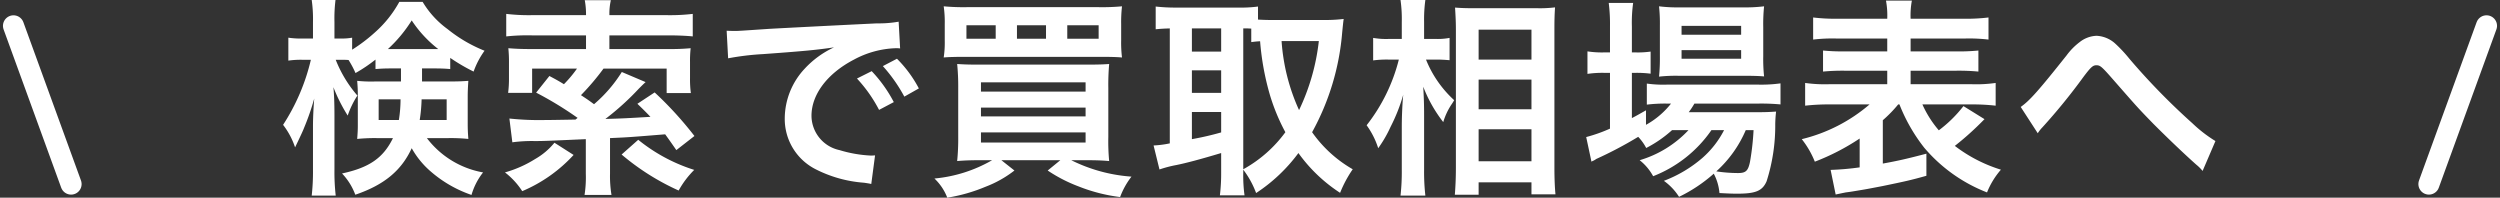
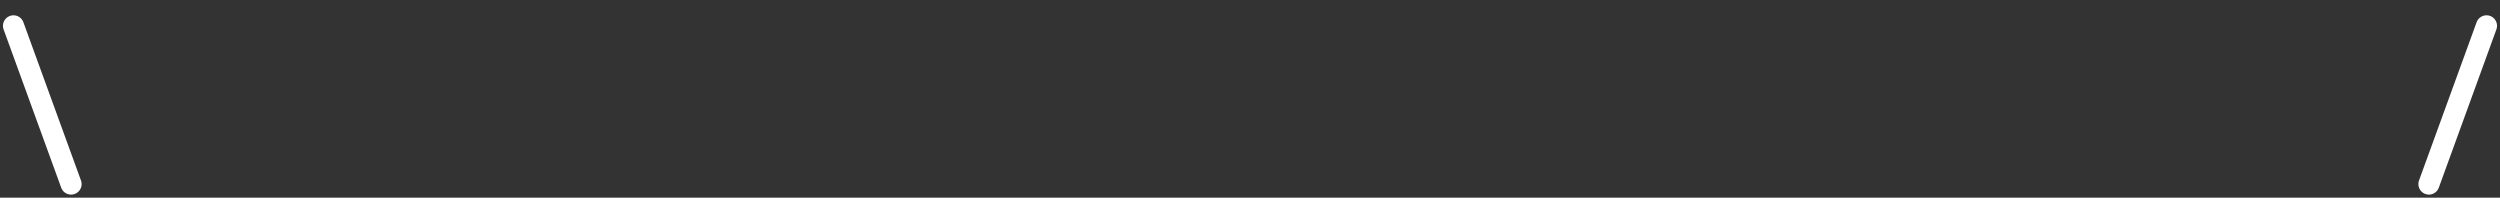
<svg xmlns="http://www.w3.org/2000/svg" width="237.508" height="18.78" viewBox="0 0 237.508 18.78">
  <rect x="0" y="0" width="237.508" height="18.78" fill="#333333" stroke="none" />
  <g id="グループ_4554" data-name="グループ 4554" transform="translate(-841.246 -1241.12)">
-     <path id="パス_10538" data-name="パス 10538" d="M-80.66-10.38v1.24H-83.1a12.49,12.49,0,0,1-1.72-.06c.04.5.06.82.06,1.38v2.86c0,.46-.02.76-.06,1.28a16.381,16.381,0,0,1,1.84-.08h1.56c-.92,1.88-2.24,2.8-4.84,3.36A5.881,5.881,0,0,1-85,1.62c2.76-.94,4.38-2.3,5.36-4.42A8.173,8.173,0,0,0-77.96-.7a11.67,11.67,0,0,0,4,2.34A6.242,6.242,0,0,1-72.86-.5,8.6,8.6,0,0,1-78.2-3.76h2.06a16.688,16.688,0,0,1,1.88.08c-.04-.56-.06-.84-.06-1.52V-7.66c0-.52.02-.94.06-1.54-.52.04-.94.06-1.76.06h-2.64v-1.24h1.06c.8,0,1.16.02,1.62.06v-1.06a17.847,17.847,0,0,0,2.22,1.3,7.789,7.789,0,0,1,1.04-1.98,13.639,13.639,0,0,1-3.52-2.06A8.709,8.709,0,0,1-78.6-16.7h-2.22a10.754,10.754,0,0,1-2.34,2.92,15.453,15.453,0,0,1-2.14,1.62V-13.3a5.535,5.535,0,0,1-1.08.08h-.6V-14.8a14.308,14.308,0,0,1,.1-2.08h-2.26a13.034,13.034,0,0,1,.12,2.1v1.56h-1a7.819,7.819,0,0,1-1.34-.08v2.18a7.969,7.969,0,0,1,1.34-.08h.8a19.509,19.509,0,0,1-2.64,6.18,7.284,7.284,0,0,1,1.14,2.14c.48-1,.76-1.6.84-1.82a23.43,23.43,0,0,0,.98-2.82c-.08.96-.12,1.96-.12,2.62V-.76a20.3,20.3,0,0,1-.12,2.46h2.28a19.842,19.842,0,0,1-.12-2.46V-5.94c0-1.18-.04-2.06-.1-2.66a15.522,15.522,0,0,0,1.36,2.7,8.362,8.362,0,0,1,.92-1.9,11.773,11.773,0,0,1-2.06-3.4h.52c.24,0,.38,0,.7.02a8.9,8.9,0,0,1,.66,1.24,14.412,14.412,0,0,0,1.9-1.28v.9c.54-.04.82-.06,1.62-.06Zm-.04,2.94a12.635,12.635,0,0,1-.16,1.96h-1.92V-7.44Zm4.38,0v1.96h-2.56a14.979,14.979,0,0,0,.18-1.96Zm-5.14-4.78h-.44a13.165,13.165,0,0,0,2.26-2.72,11.3,11.3,0,0,0,2.52,2.72h-4.34Zm11.38,8.86A13.763,13.763,0,0,1-68-3.48c.86,0,.88,0,4.9-.18V-.38a10.966,10.966,0,0,1-.12,2.02h2.56A10.943,10.943,0,0,1-60.8-.38V-3.76c1.78-.08,1.78-.08,5.24-.36.32.44.52.72,1.06,1.5l1.72-1.34A34.084,34.084,0,0,0-56.56-8.1L-58.2-7.02c.62.6.84.82,1.24,1.24-2.36.14-2.72.16-4.28.2a25.394,25.394,0,0,0,3.18-2.88c.28-.28.44-.44.64-.62l-2.26-.96a13.194,13.194,0,0,1-2.64,3.06c-.62-.46-.76-.54-1.24-.86a23.354,23.354,0,0,0,2.14-2.52h6v2.32h2.3a9.732,9.732,0,0,1-.08-1.42v-1.52a10.785,10.785,0,0,1,.06-1.32,20.759,20.759,0,0,1-2.14.08h-5.58v-1.3h5.5c1.04,0,1.84.04,2.42.1v-2.14a18.552,18.552,0,0,1-2.46.12h-5.46v-.12a5.63,5.63,0,0,1,.14-1.3H-63.2a7.147,7.147,0,0,1,.12,1.3v.12h-5.14a18.414,18.414,0,0,1-2.44-.12v2.14a18.812,18.812,0,0,1,2.42-.1h5.16v1.3h-5.26c-.82,0-1.38-.02-2.12-.08a12.732,12.732,0,0,1,.06,1.42v1.44a10.443,10.443,0,0,1-.08,1.38h2.28v-2.3h4.26a11.315,11.315,0,0,1-1.24,1.48c-.42-.26-.7-.42-1.38-.78l-1.26,1.58a33.677,33.677,0,0,1,3.94,2.4l-.2.16c-2.3.04-2.3.04-2.78.04a26.482,26.482,0,0,1-3.5-.14Zm4,.04A6.531,6.531,0,0,1-67.9-1.78,11.068,11.068,0,0,1-70.78-.5a7.113,7.113,0,0,1,1.64,1.78,14.023,14.023,0,0,0,4.88-3.44ZM-59.7-2.2a22.91,22.91,0,0,0,5.42,3.42A8.713,8.713,0,0,1-52.8-.74,16.116,16.116,0,0,1-58.12-3.6Zm10.12-9.14a25.1,25.1,0,0,1,3.32-.4c3.88-.28,5.12-.4,6.74-.64a8.844,8.844,0,0,0-2.78,2.02,6.964,6.964,0,0,0-1.9,4.7A5.351,5.351,0,0,0-41.34-.84,12.032,12.032,0,0,0-36.66.48c.38.06.42.06.68.12l.36-2.72c-.2.02-.38.02-.4.02A12.137,12.137,0,0,1-39-2.62a3.358,3.358,0,0,1-2.66-3.26c0-2.02,1.5-4.02,4.04-5.34a8.944,8.944,0,0,1,3.96-1.08,3.1,3.1,0,0,1,.42.02l-.14-2.54a10.776,10.776,0,0,1-2.06.16c-5.34.26-8.76.44-10.22.52-2.94.2-2.94.2-3.3.2-.1,0-.32,0-.76-.02Zm12.24,1.92a13.5,13.5,0,0,1,2.1,2.98l1.4-.74a12.961,12.961,0,0,0-2.1-2.94Zm5.88.94a11.566,11.566,0,0,0-2.08-2.82l-1.34.7a14.736,14.736,0,0,1,2.04,2.9Zm6.96,6.82A13.4,13.4,0,0,1-29.98.08,4.937,4.937,0,0,1-28.76,1.9,15.844,15.844,0,0,0-25.12.86,10.59,10.59,0,0,0-22.38-.68l-1.24-.98h5.6l-1.2.98A14.262,14.262,0,0,0-16.26.84a15.919,15.919,0,0,0,3.92,1A7.281,7.281,0,0,1-11.26-.1a15.189,15.189,0,0,1-5.72-1.56h1.48c.86,0,1.46.02,2.12.08a19.918,19.918,0,0,1-.08-2.28V-8.52a22.805,22.805,0,0,1,.08-2.28c-.56.04-1.04.06-2.2.06H-25.72c-1.06,0-1.48-.02-2.1-.06a21.611,21.611,0,0,1,.1,2.26v4.6a21.555,21.555,0,0,1-.1,2.36c.7-.06,1.3-.08,2.16-.08Zm-1.06-7.4h9.94v.88h-9.94Zm0,2.4h9.94v.84h-9.94Zm0,2.36h9.94v.96h-9.94Zm13.32-10.3a13.082,13.082,0,0,1,.08-1.68,20.654,20.654,0,0,1-2.26.08H-26.84a20.89,20.89,0,0,1-2.26-.08A10.38,10.38,0,0,1-29-14.6v1.56a9.188,9.188,0,0,1-.1,1.62c.44-.04,1.08-.06,2.08-.06h12.76c1.1,0,1.62.02,2.1.06a11.529,11.529,0,0,1-.08-1.62Zm-11.92,1.4h-2.78v-1.28h2.78Zm4.78,0h-2.76v-1.28h2.76Zm2.02,0v-1.28h2.98v1.28ZM-.64-.76A8.522,8.522,0,0,1,.58,1.46,15.669,15.669,0,0,0,4.6-2.34,14.737,14.737,0,0,0,8.56,1.44,11.245,11.245,0,0,1,9.76-.8,11.986,11.986,0,0,1,5.9-4.32a23.549,23.549,0,0,0,2.86-9.5c.06-.6.1-1,.14-1.26a14.378,14.378,0,0,1-1.62.1H2.04c-.5,0-.92-.02-1.28-.04v-1.24a11.967,11.967,0,0,1-1.82.1h-6.1a16.25,16.25,0,0,1-1.8-.1v2.16c.44-.04.66-.06,1.34-.08V-3.26a9.514,9.514,0,0,1-1.54.2L-8.6-.78A11.2,11.2,0,0,1-7-1.2c.9-.18,2.26-.54,4.26-1.14V-.48a17.543,17.543,0,0,1-.12,2.16H-.52A13.737,13.737,0,0,1-.64-.48Zm0-13.42a6.921,6.921,0,0,1,.76.02v1.28c.32-.04.46-.06.84-.08A25.2,25.2,0,0,0,1.88-7.9,18.822,18.822,0,0,0,3.36-4.32,12.3,12.3,0,0,1-.64-.8Zm7.18,1.2A20.438,20.438,0,0,1,4.66-6.42,18.846,18.846,0,0,1,3-12.98Zm-12.06-1.2h2.78v2.2H-5.52Zm0,3.98h2.78v2.14H-5.52Zm0,3.96h2.78V-4.3a27.854,27.854,0,0,1-2.78.64ZM17.7-11.22c.46,0,.8.02,1.26.06v-2.12a5.928,5.928,0,0,1-1.28.1H16.54v-1.64a13.5,13.5,0,0,1,.12-2.06H14.3a12.915,12.915,0,0,1,.12,2.08v1.62H13.18a7.072,7.072,0,0,1-1.48-.1v2.14a9.8,9.8,0,0,1,1.46-.08h.98a16.713,16.713,0,0,1-3.06,6.24,7.659,7.659,0,0,1,1.1,2.18,11.805,11.805,0,0,0,1.18-2.04,16.591,16.591,0,0,0,1.2-3.04c-.08.7-.14,2.12-.14,3V-.76A20.3,20.3,0,0,1,14.3,1.7h2.36a20.067,20.067,0,0,1-.12-2.46V-5.9c0-1.1-.02-1.58-.08-2.74a13.083,13.083,0,0,0,1.9,3.36,6.114,6.114,0,0,1,.8-1.7c.06-.08.14-.22.24-.38a10.55,10.55,0,0,1-2.68-3.86ZM21.72,1.62V.44h5.02V1.58h2.28c-.06-.62-.1-1.48-.1-2.54V-14.14c0-.92.02-1.46.06-2.04a11.866,11.866,0,0,1-1.72.08h-6c-.86,0-1.24-.02-1.78-.06.06.96.08,1.44.08,2.12V-.94c0,.98-.04,1.82-.1,2.56Zm0-15.68h5.02v2.84H21.72Zm0,4.74h5.02V-6.5H21.72Zm0,4.72h5.02v3.04H21.72Zm19.94.08a10.384,10.384,0,0,1-4.64,2.86A4.945,4.945,0,0,1,38.3-.14a12.043,12.043,0,0,0,5.54-4.38h1.2a8.927,8.927,0,0,1-2.08,2.66A12.219,12.219,0,0,1,39.32.3a5.45,5.45,0,0,1,1.44,1.52,14.384,14.384,0,0,0,3.3-2.2,4.827,4.827,0,0,1,.54,1.84c.78.04,1.14.06,1.68.06,1.76,0,2.4-.26,2.8-1.18A17.386,17.386,0,0,0,49.9-5.1a11.623,11.623,0,0,1,.08-1.18c-.58.04-.96.06-1.94.06H41.68a7.154,7.154,0,0,0,.54-.82h6.12a19.569,19.569,0,0,1,2.06.08v-2a13.26,13.26,0,0,1-2.08.12H39.58a11.119,11.119,0,0,1-1.88-.1v2a14.31,14.31,0,0,1,1.86-.1H40a7.9,7.9,0,0,1-2.38,2.02V-6.4c-.64.36-.8.46-1.34.74v-4.3h.38a10.353,10.353,0,0,1,1.4.08v-2.1a8.583,8.583,0,0,1-1.42.08h-.36v-2.46a13.473,13.473,0,0,1,.12-2.24H34.08a15.771,15.771,0,0,1,.12,2.22v2.48h-.56a8.976,8.976,0,0,1-1.58-.1v2.14a9.743,9.743,0,0,1,1.56-.1h.58v5.3a14.429,14.429,0,0,1-2.26.8l.5,2.34a.905.905,0,0,1,.2-.1,2.353,2.353,0,0,0,.26-.16,37.663,37.663,0,0,0,3.98-2.1,4.606,4.606,0,0,1,.76,1.06,11.512,11.512,0,0,0,2.46-1.7Zm6.18,0A24.331,24.331,0,0,1,47.5-1.5c-.18.86-.4,1.06-1.14,1.06A13.987,13.987,0,0,1,44.3-.6a11.176,11.176,0,0,0,2.8-3.92Zm-.82-5.16c.8,0,1.4.02,1.82.06a15.491,15.491,0,0,1-.08-1.92V-14.3a16.187,16.187,0,0,1,.08-1.98,15.067,15.067,0,0,1-2.14.1H40.88a14.067,14.067,0,0,1-2.02-.1,15.56,15.56,0,0,1,.08,1.82v2.92a17.856,17.856,0,0,1-.08,1.94,14.456,14.456,0,0,1,1.84-.08ZM41-14.42h5.66v.84H41Zm0,2.3h5.66v.82H41ZM61.7-6.96a16.243,16.243,0,0,0,2.36,4.12A14.885,14.885,0,0,0,70.02,1.4,7.573,7.573,0,0,1,71.34-.76a13.975,13.975,0,0,1-4.38-2.26A27.371,27.371,0,0,0,69.32-5.1l.46-.46-2-1.24a12.165,12.165,0,0,1-2.34,2.3,10.028,10.028,0,0,1-1.56-2.46h4.66a19.277,19.277,0,0,1,2.3.12V-9a13.006,13.006,0,0,1-2.3.12H62.76v-1.28h4.22a19.589,19.589,0,0,1,2.22.08v-2a18.7,18.7,0,0,1-2.22.08H62.76v-1.22h5.16a15.617,15.617,0,0,1,2.24.1v-2.1a17.6,17.6,0,0,1-2.38.12H62.76a7.565,7.565,0,0,1,.12-1.72H60.42a7.671,7.671,0,0,1,.12,1.72h-4.7a17.747,17.747,0,0,1-2.34-.12v2.1a15.445,15.445,0,0,1,2.24-.1h4.8V-12h-3.9a18.956,18.956,0,0,1-2.2-.08v2a19.406,19.406,0,0,1,2.2-.08h3.9v1.28H55.06A13.407,13.407,0,0,1,52.74-9v2.16a19.756,19.756,0,0,1,2.34-.12h3.78a15.468,15.468,0,0,1-6.44,3.3,8.523,8.523,0,0,1,1.24,2.14,21.593,21.593,0,0,0,4.26-2.2V-.98a25.283,25.283,0,0,1-2.76.24l.48,2.34c.18-.04.56-.12.96-.2.46-.06.46-.06.94-.14,1.1-.18,1.18-.2,2.54-.46C62.3.34,62.76.24,64.26-.18v-2.1c-1.76.46-2.6.66-4.14.94V-5.46a12.248,12.248,0,0,0,1.46-1.5ZM74.84-4.22a3.3,3.3,0,0,1,.42-.54A56.465,56.465,0,0,0,79.2-9.6c.68-.9.88-1.08,1.2-1.08.38,0,.5.1,1.74,1.52,2.14,2.44,2.18,2.5,3.7,4.06,1.46,1.46,3.04,2.96,4.08,3.88a3.951,3.951,0,0,1,.58.58l1.22-2.84a12.825,12.825,0,0,1-2.18-1.68,63.621,63.621,0,0,1-5.98-6.12,13.352,13.352,0,0,0-1.34-1.44,2.835,2.835,0,0,0-1.8-.76,2.752,2.752,0,0,0-1.6.6,6.127,6.127,0,0,0-1.24,1.26c-2.64,3.32-3.5,4.3-4.36,4.9Z" transform="translate(960 1258)" fill="#fff" />
    <path id="パス_1119" data-name="パス 1119" d="M848.288,1240v16" transform="translate(-378.708 368.486) rotate(-20)" fill="none" stroke="#fff" stroke-linecap="round" stroke-width="2" />
    <path id="パス_1120" data-name="パス 1120" d="M0,16V0" transform="translate(1072 1258.608) rotate(-160)" fill="none" stroke="#fff" stroke-linecap="round" stroke-width="2" />
  </g>
</svg>